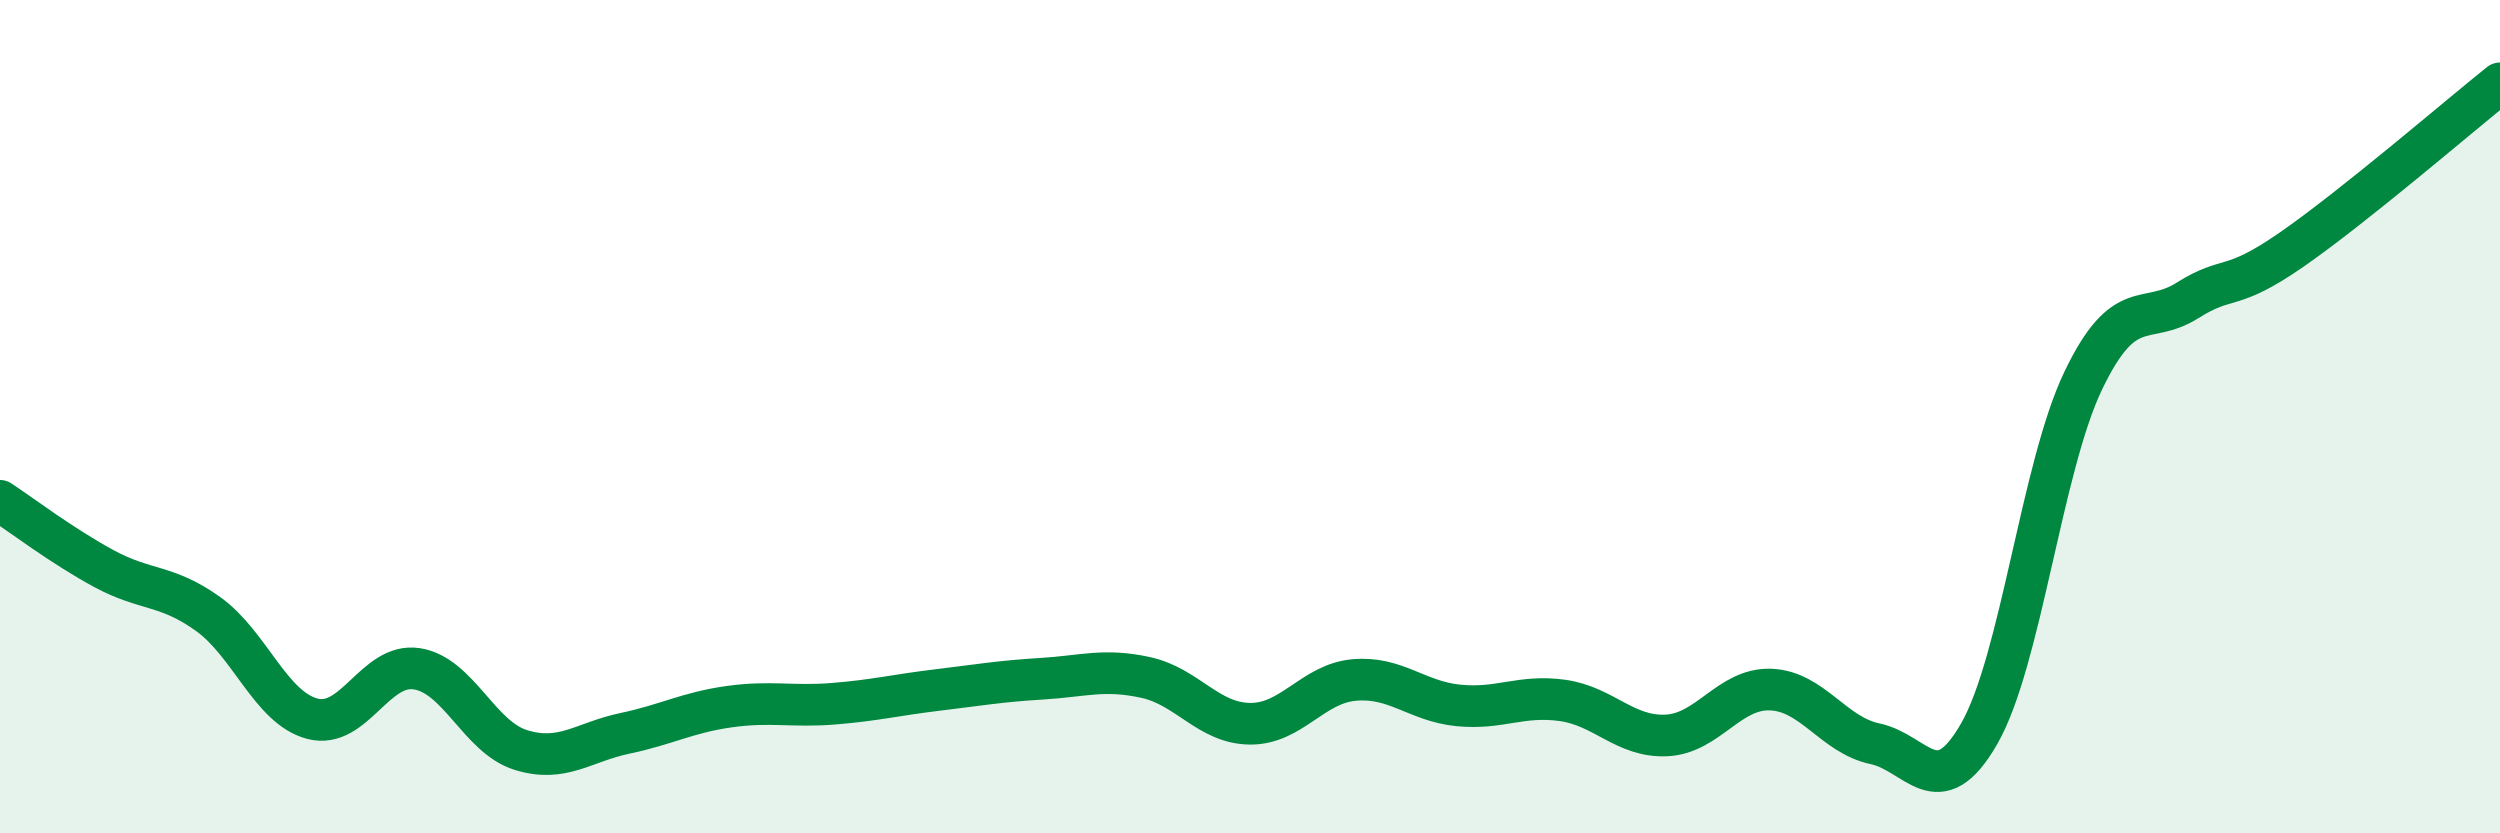
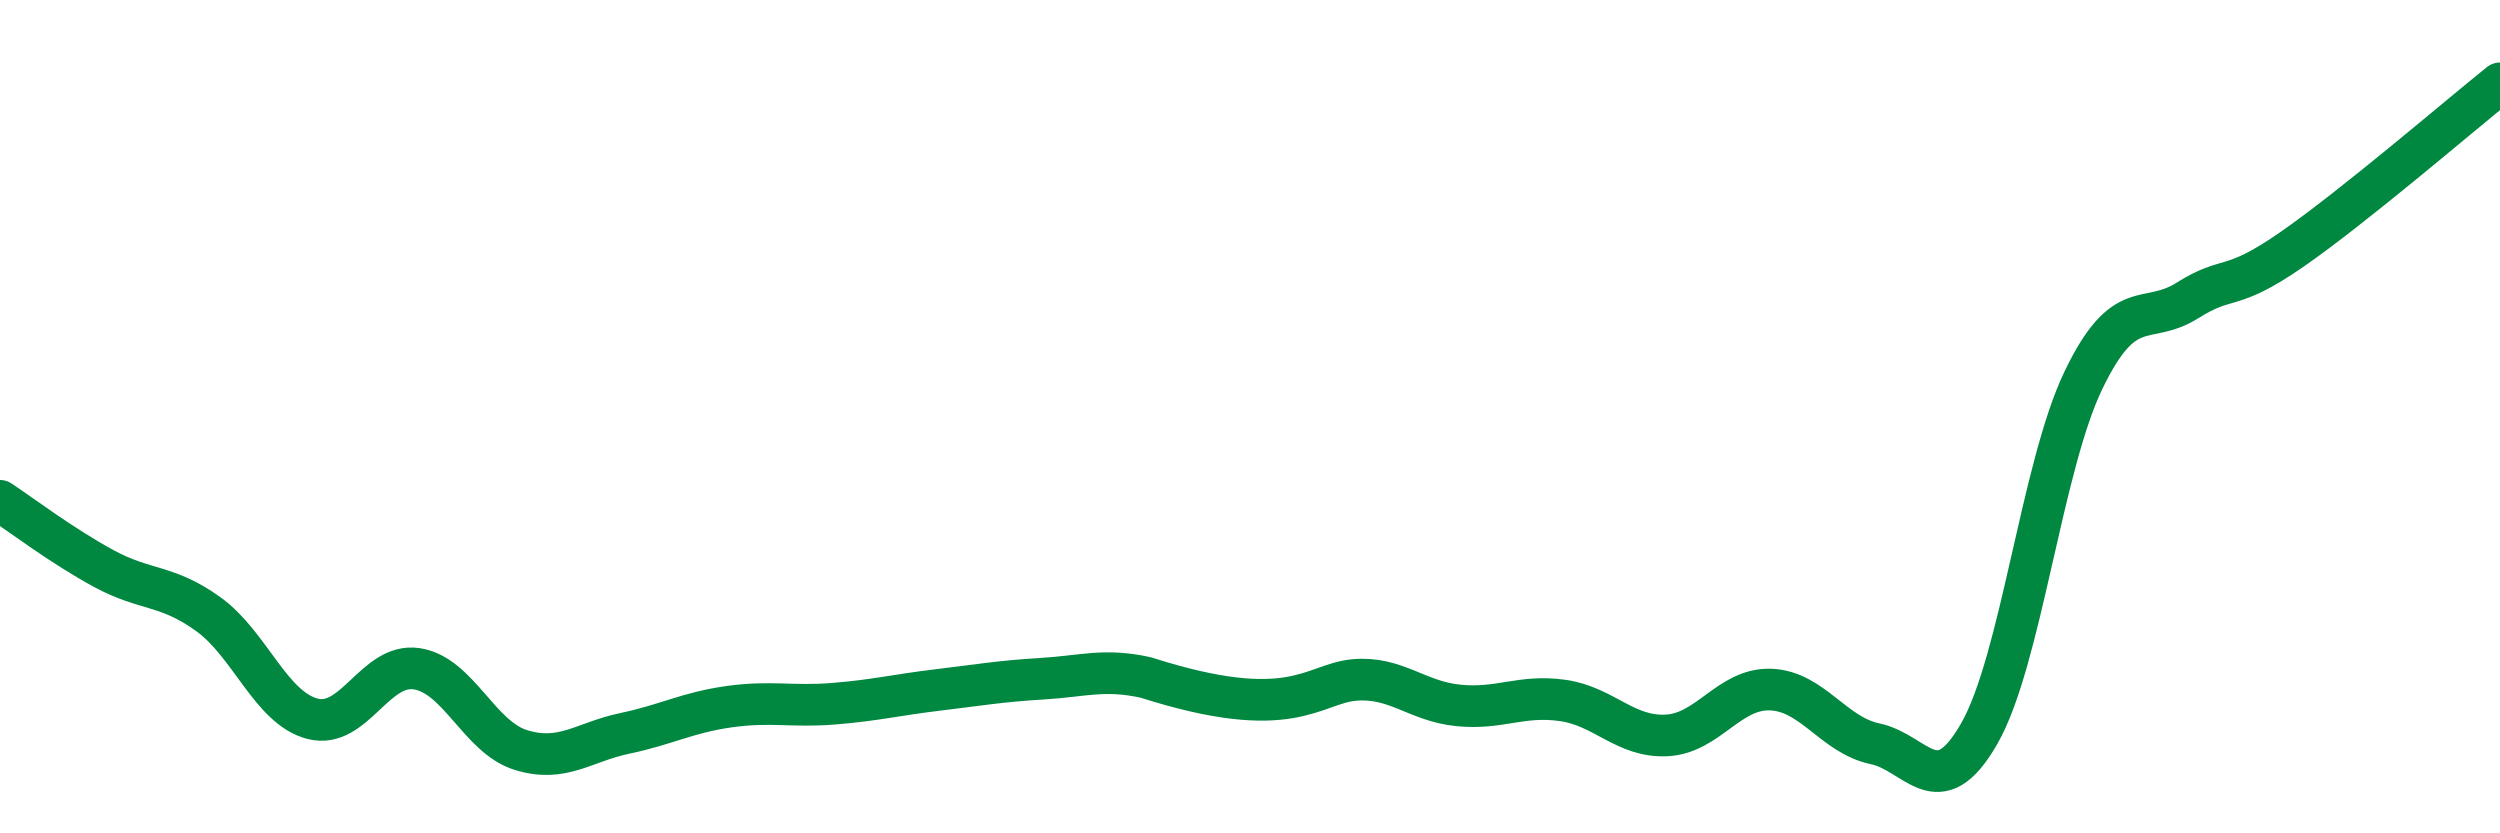
<svg xmlns="http://www.w3.org/2000/svg" width="60" height="20" viewBox="0 0 60 20">
-   <path d="M 0,12.02 C 0.5,12.35 1.5,13.11 2.5,13.65 C 3.5,14.19 4,14.02 5,14.74 C 6,15.46 6.5,16.99 7.5,17.25 C 8.5,17.51 9,15.9 10,16.05 C 11,16.2 11.5,17.69 12.5,18 C 13.5,18.31 14,17.81 15,17.6 C 16,17.39 16.5,17.1 17.5,16.96 C 18.5,16.82 19,16.97 20,16.89 C 21,16.81 21.5,16.68 22.5,16.56 C 23.5,16.44 24,16.35 25,16.29 C 26,16.23 26.5,16.04 27.5,16.26 C 28.5,16.48 29,17.36 30,17.37 C 31,17.38 31.5,16.41 32.5,16.32 C 33.5,16.23 34,16.83 35,16.93 C 36,17.03 36.5,16.67 37.5,16.81 C 38.5,16.95 39,17.7 40,17.65 C 41,17.6 41.5,16.51 42.5,16.55 C 43.5,16.59 44,17.64 45,17.85 C 46,18.06 46.5,19.35 47.5,17.61 C 48.5,15.87 49,11.21 50,9.13 C 51,7.05 51.5,7.84 52.5,7.21 C 53.5,6.58 53.5,7.03 55,5.99 C 56.5,4.95 59,2.8 60,2L60 20L0 20Z" fill="#008740" opacity="0.1" stroke-linecap="round" stroke-linejoin="round" />
-   <path d="M 0,12.02 C 0.5,12.35 1.5,13.11 2.5,13.65 C 3.5,14.19 4,14.02 5,14.74 C 6,15.46 6.5,16.99 7.5,17.25 C 8.5,17.51 9,15.9 10,16.05 C 11,16.2 11.5,17.69 12.5,18 C 13.5,18.31 14,17.81 15,17.6 C 16,17.39 16.5,17.1 17.5,16.96 C 18.5,16.82 19,16.97 20,16.89 C 21,16.81 21.5,16.68 22.5,16.56 C 23.5,16.44 24,16.35 25,16.29 C 26,16.23 26.5,16.04 27.5,16.26 C 28.5,16.48 29,17.36 30,17.37 C 31,17.38 31.5,16.41 32.5,16.32 C 33.5,16.23 34,16.83 35,16.93 C 36,17.03 36.5,16.67 37.5,16.81 C 38.5,16.95 39,17.7 40,17.65 C 41,17.6 41.5,16.51 42.5,16.55 C 43.5,16.59 44,17.64 45,17.85 C 46,18.06 46.5,19.35 47.5,17.61 C 48.5,15.87 49,11.21 50,9.13 C 51,7.05 51.5,7.84 52.5,7.21 C 53.5,6.58 53.5,7.03 55,5.99 C 56.5,4.95 59,2.8 60,2" stroke="#008740" stroke-width="1" fill="none" stroke-linecap="round" stroke-linejoin="round" />
+   <path d="M 0,12.02 C 0.5,12.35 1.5,13.11 2.5,13.65 C 3.5,14.19 4,14.02 5,14.74 C 6,15.46 6.5,16.99 7.5,17.25 C 8.5,17.51 9,15.9 10,16.05 C 11,16.2 11.5,17.69 12.5,18 C 13.5,18.31 14,17.81 15,17.6 C 16,17.39 16.5,17.1 17.5,16.96 C 18.5,16.82 19,16.97 20,16.89 C 21,16.81 21.5,16.68 22.5,16.56 C 23.5,16.44 24,16.35 25,16.29 C 26,16.23 26.5,16.04 27.5,16.26 C 31,17.38 31.5,16.41 32.5,16.32 C 33.5,16.23 34,16.83 35,16.93 C 36,17.03 36.5,16.67 37.5,16.81 C 38.5,16.95 39,17.7 40,17.65 C 41,17.6 41.5,16.51 42.5,16.55 C 43.5,16.59 44,17.64 45,17.85 C 46,18.06 46.5,19.35 47.5,17.61 C 48.5,15.87 49,11.21 50,9.13 C 51,7.05 51.5,7.84 52.5,7.21 C 53.5,6.58 53.5,7.03 55,5.99 C 56.5,4.95 59,2.8 60,2" stroke="#008740" stroke-width="1" fill="none" stroke-linecap="round" stroke-linejoin="round" />
</svg>